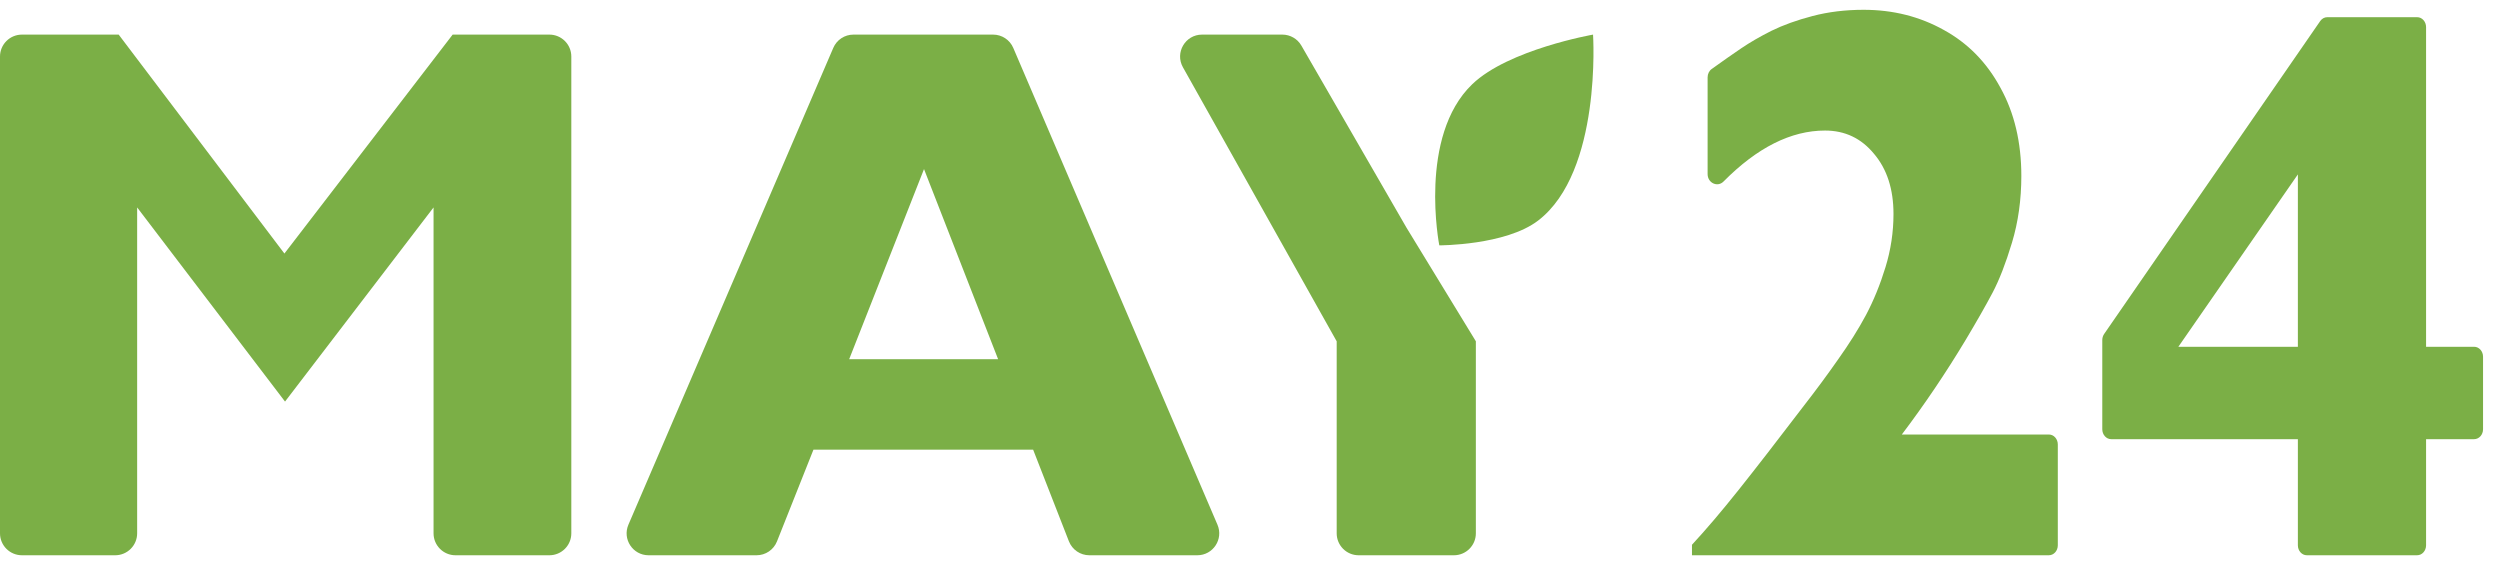
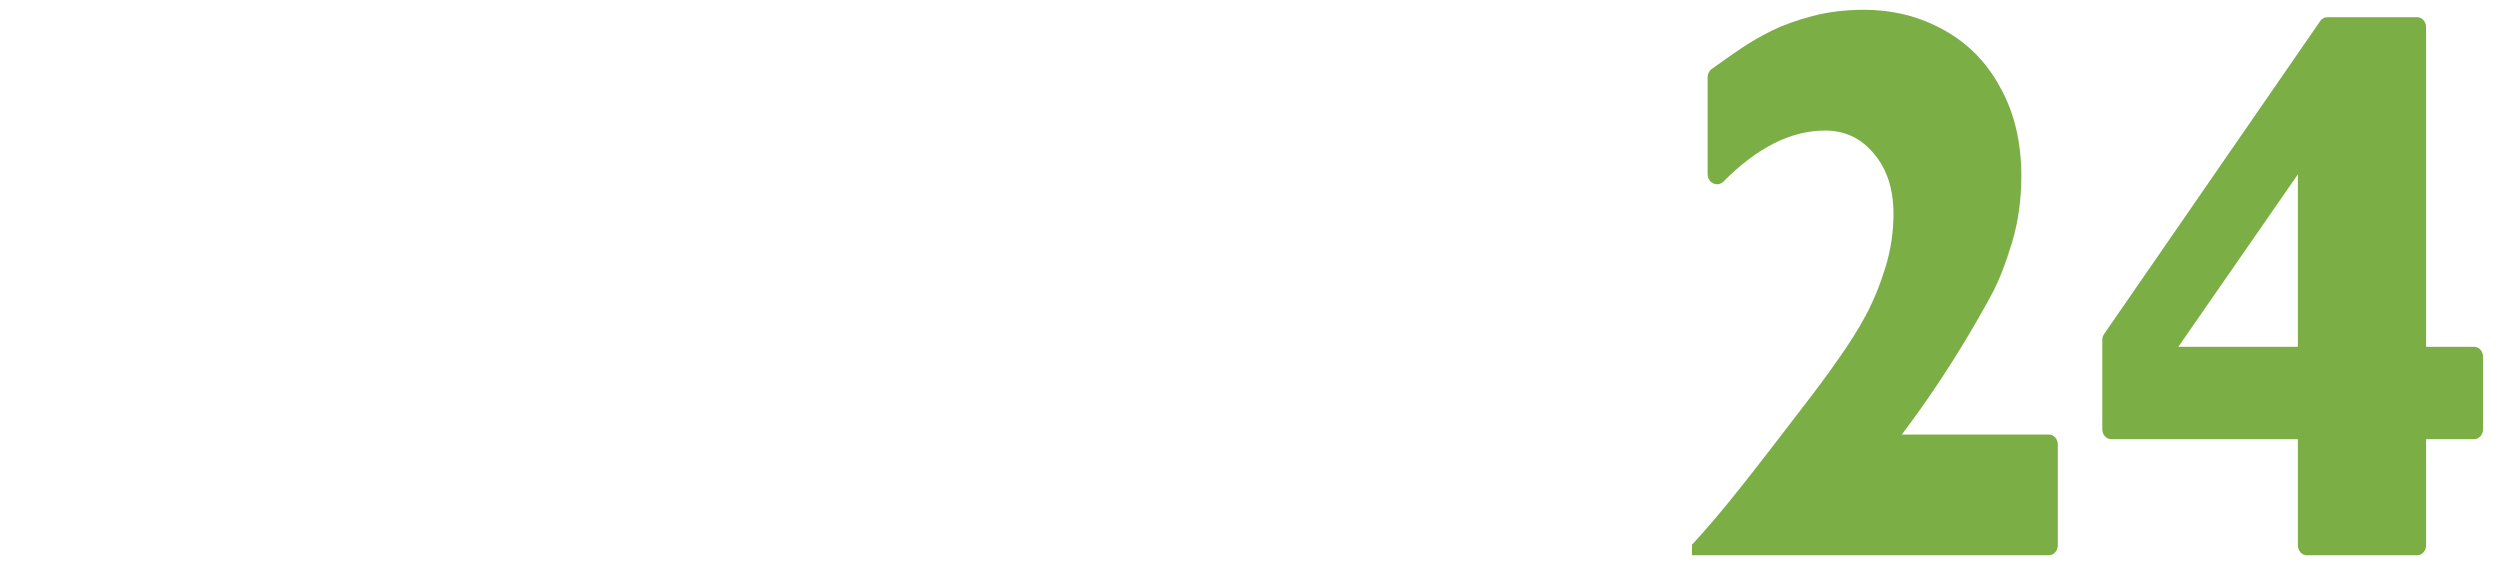
<svg xmlns="http://www.w3.org/2000/svg" width="114" height="26" viewBox="0 0 114 26" fill="none">
-   <path d="M67.299 15.562V24.32C67.299 24.872 66.851 25.32 66.299 25.32H61.953C61.401 25.32 60.953 24.872 60.953 24.32V15.564L53.941 3.067C53.567 2.401 54.049 1.578 54.813 1.578H58.476C58.833 1.578 59.163 1.769 59.342 2.078L64.13 10.372L67.299 15.562Z" fill="#7BAF46" />
-   <path d="M55.516 23.926C55.799 24.586 55.315 25.32 54.597 25.32H49.674C49.262 25.32 48.892 25.067 48.742 24.683L47.111 20.506H37.093L35.43 24.689C35.278 25.07 34.91 25.32 34.5 25.32H29.575C28.856 25.32 28.372 24.585 28.656 23.925L37.998 2.183C38.155 1.816 38.517 1.578 38.916 1.578H45.286C45.686 1.578 46.048 1.817 46.205 2.184L55.516 23.926ZM45.513 16.378L42.135 7.71L38.723 16.378H45.513Z" fill="#7BAF46" />
-   <path d="M26.052 24.32C26.052 24.872 25.605 25.32 25.052 25.32H20.77C20.218 25.32 19.77 24.872 19.77 24.32V9.459L12.997 18.312L6.254 9.459V24.32C6.254 24.872 5.806 25.32 5.254 25.32H1C0.448 25.32 0 24.872 0 24.32V2.578C0 2.026 0.448 1.578 1 1.578H5.412L12.969 11.561L20.641 1.578H25.052C25.605 1.578 26.052 2.026 26.052 2.578V24.32Z" fill="#7BAF46" />
  <path d="M93.836 24.866C93.836 25.116 93.655 25.319 93.431 25.319H77.154V24.841C77.799 24.145 78.506 23.313 79.277 22.345C80.048 21.378 81.041 20.097 82.255 18.504C82.815 17.784 83.338 17.076 83.824 16.38C84.32 15.683 84.743 15.011 85.091 14.361C85.44 13.7 85.736 12.975 85.978 12.184C86.221 11.393 86.343 10.585 86.343 9.759C86.343 8.626 86.047 7.711 85.456 7.015C84.875 6.307 84.13 5.953 83.222 5.953C81.671 5.953 80.127 6.728 78.592 8.278C78.32 8.552 77.867 8.346 77.867 7.937V3.527C77.867 3.373 77.937 3.229 78.053 3.146C78.593 2.759 79.043 2.444 79.404 2.2C79.805 1.928 80.265 1.663 80.782 1.403C81.31 1.144 81.933 0.919 82.651 0.731C83.37 0.542 84.146 0.447 84.98 0.447C86.322 0.447 87.541 0.754 88.64 1.368C89.738 1.97 90.599 2.849 91.222 4.005C91.856 5.15 92.173 6.49 92.173 8.024C92.173 9.11 92.03 10.125 91.745 11.069C91.46 12.013 91.164 12.774 90.858 13.352C90.552 13.931 90.145 14.645 89.638 15.494C88.73 17.005 87.758 18.445 86.723 19.814H93.431C93.655 19.814 93.836 20.017 93.836 20.267V24.866Z" fill="#7BAF46" />
  <path d="M113.227 19.573C113.227 19.823 113.045 20.026 112.821 20.026H110.629V24.866C110.629 25.116 110.447 25.319 110.223 25.319H105.189C104.965 25.319 104.783 25.116 104.783 24.866V20.026H96.269C96.046 20.026 95.864 19.823 95.864 19.573V15.507C95.864 15.407 95.894 15.31 95.948 15.23L105.802 0.96C105.879 0.849 105.997 0.784 106.123 0.784H110.223C110.447 0.784 110.629 0.987 110.629 1.237V15.813H112.821C113.045 15.813 113.227 16.016 113.227 16.266V19.573ZM104.783 15.813V7.953L99.333 15.813H104.783Z" fill="#7BAF46" />
-   <path d="M67.136 3.839C68.787 2.255 72.643 1.578 72.643 1.578C72.643 1.578 73.052 7.829 70.14 10.057C68.655 11.194 65.632 11.188 65.632 11.188C65.632 11.188 64.658 6.218 67.136 3.839Z" fill="#7BAF46" />
</svg>